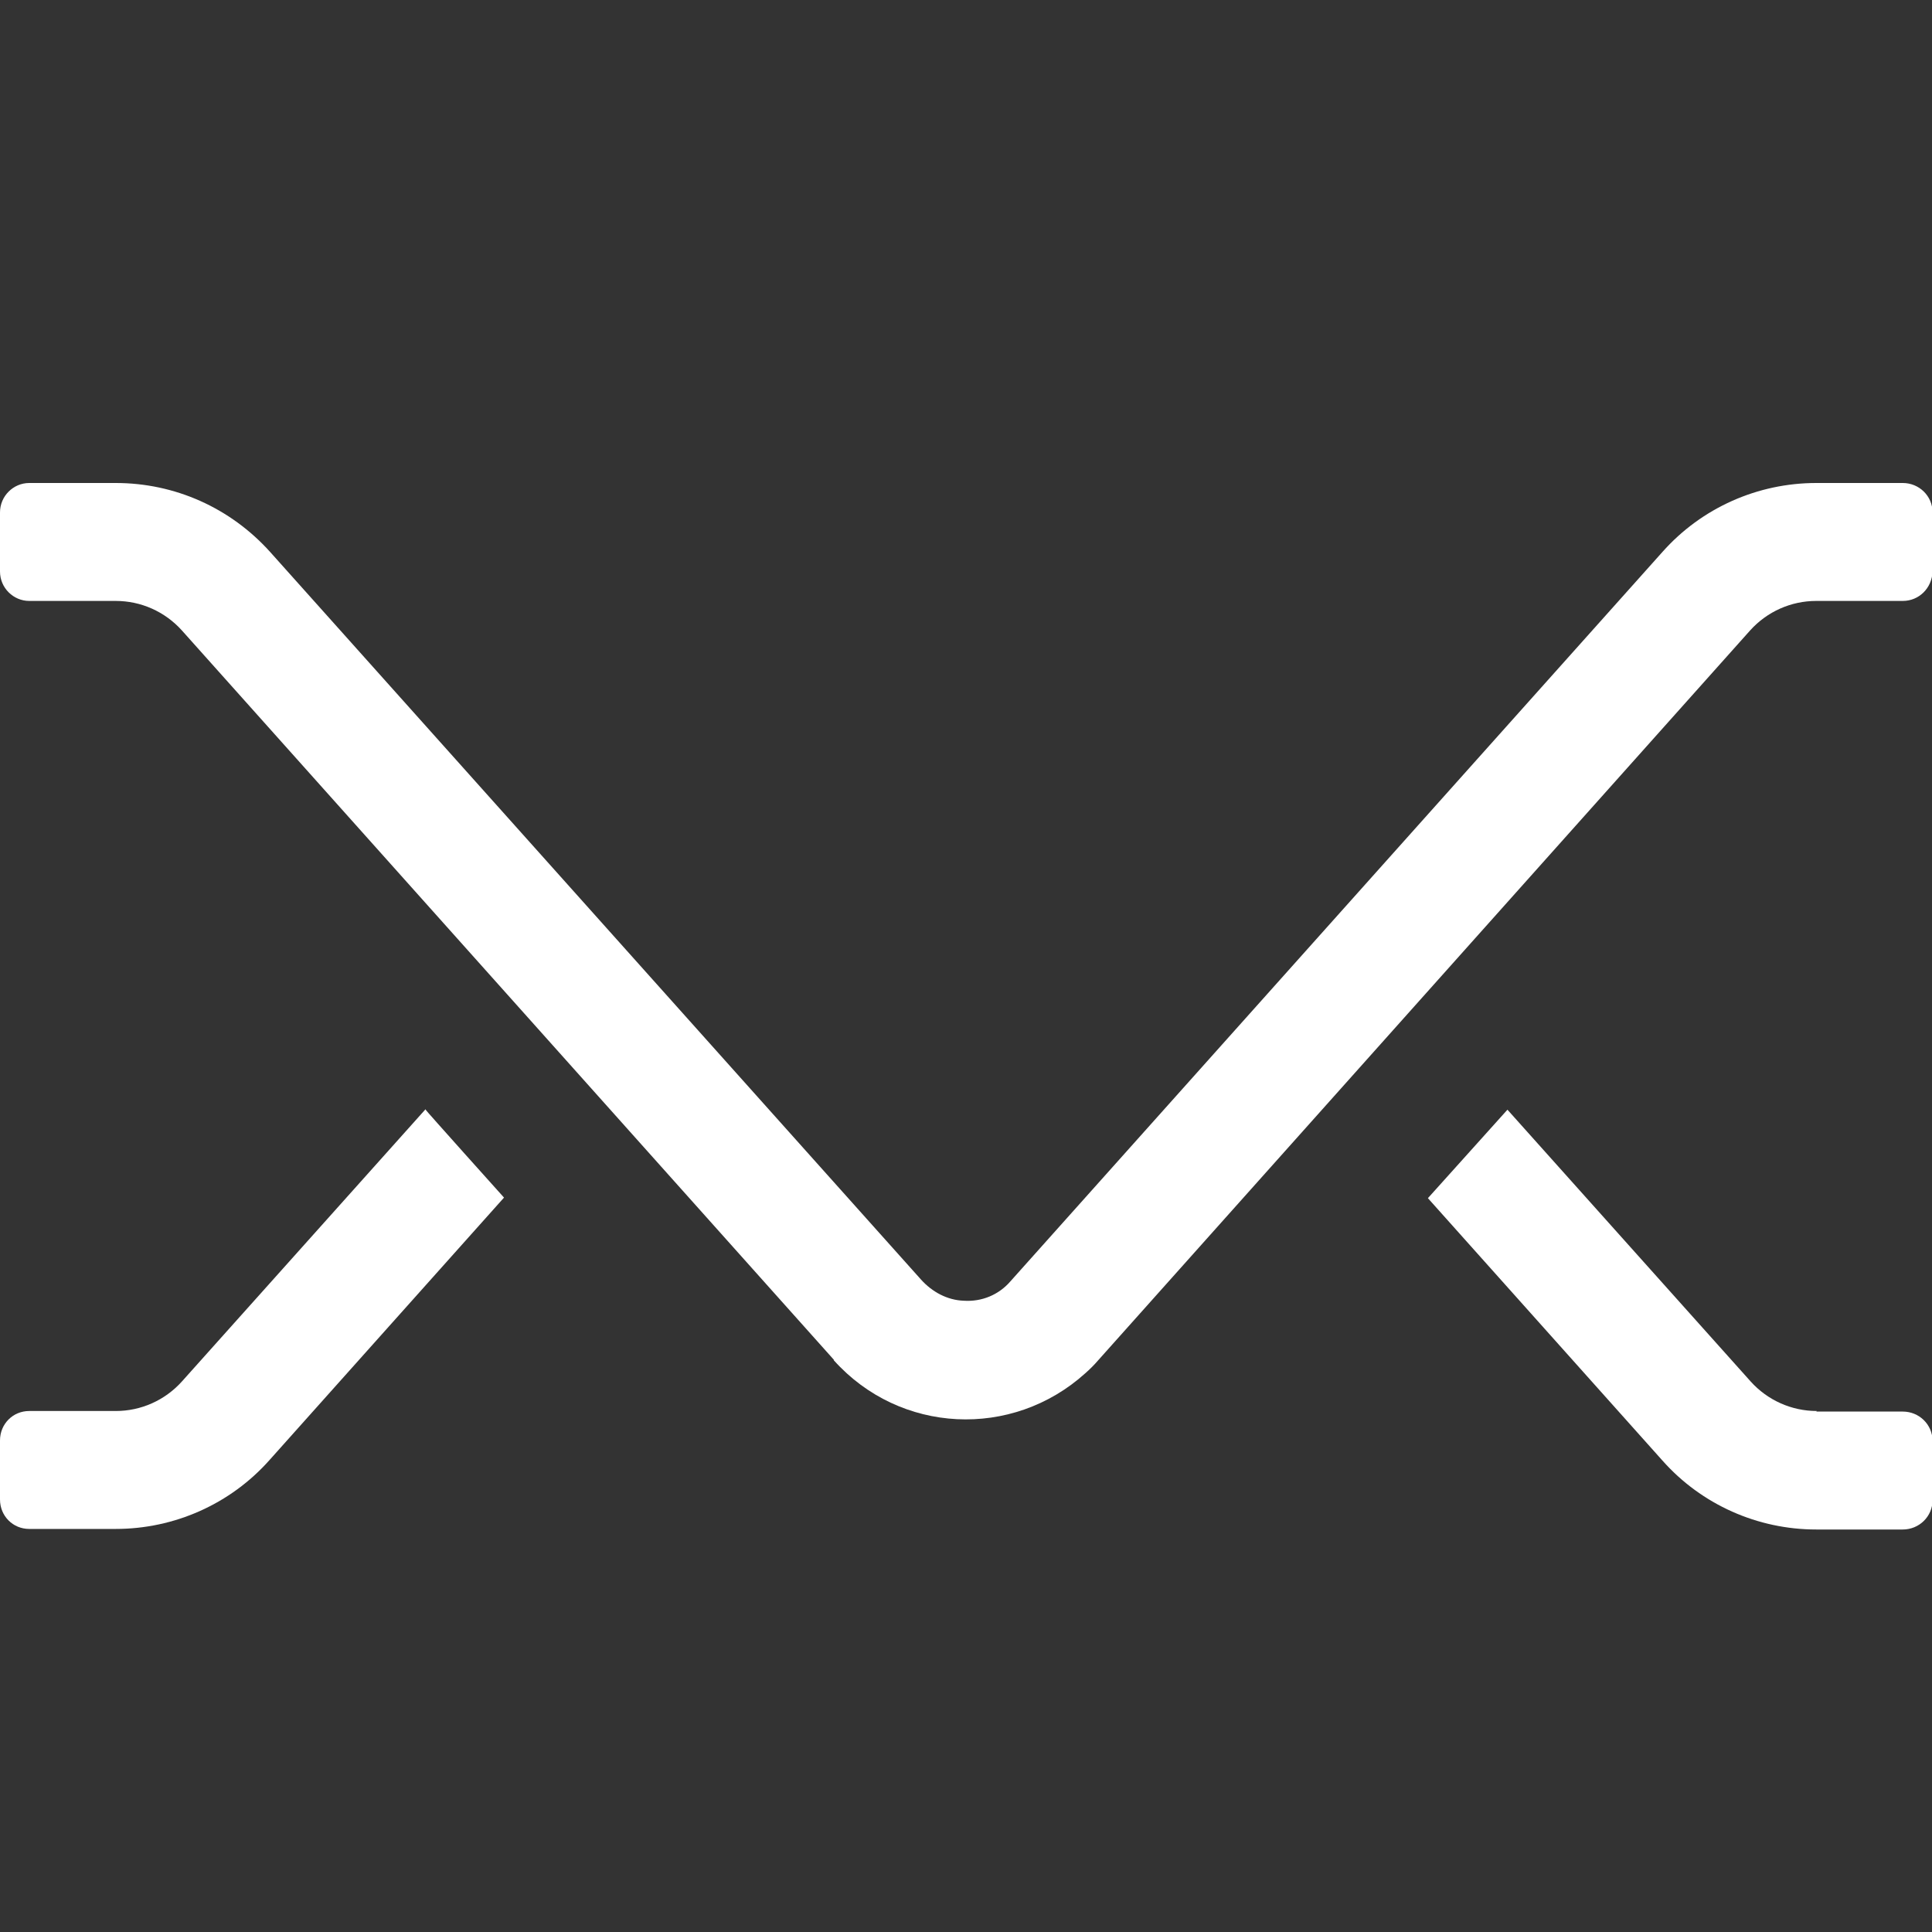
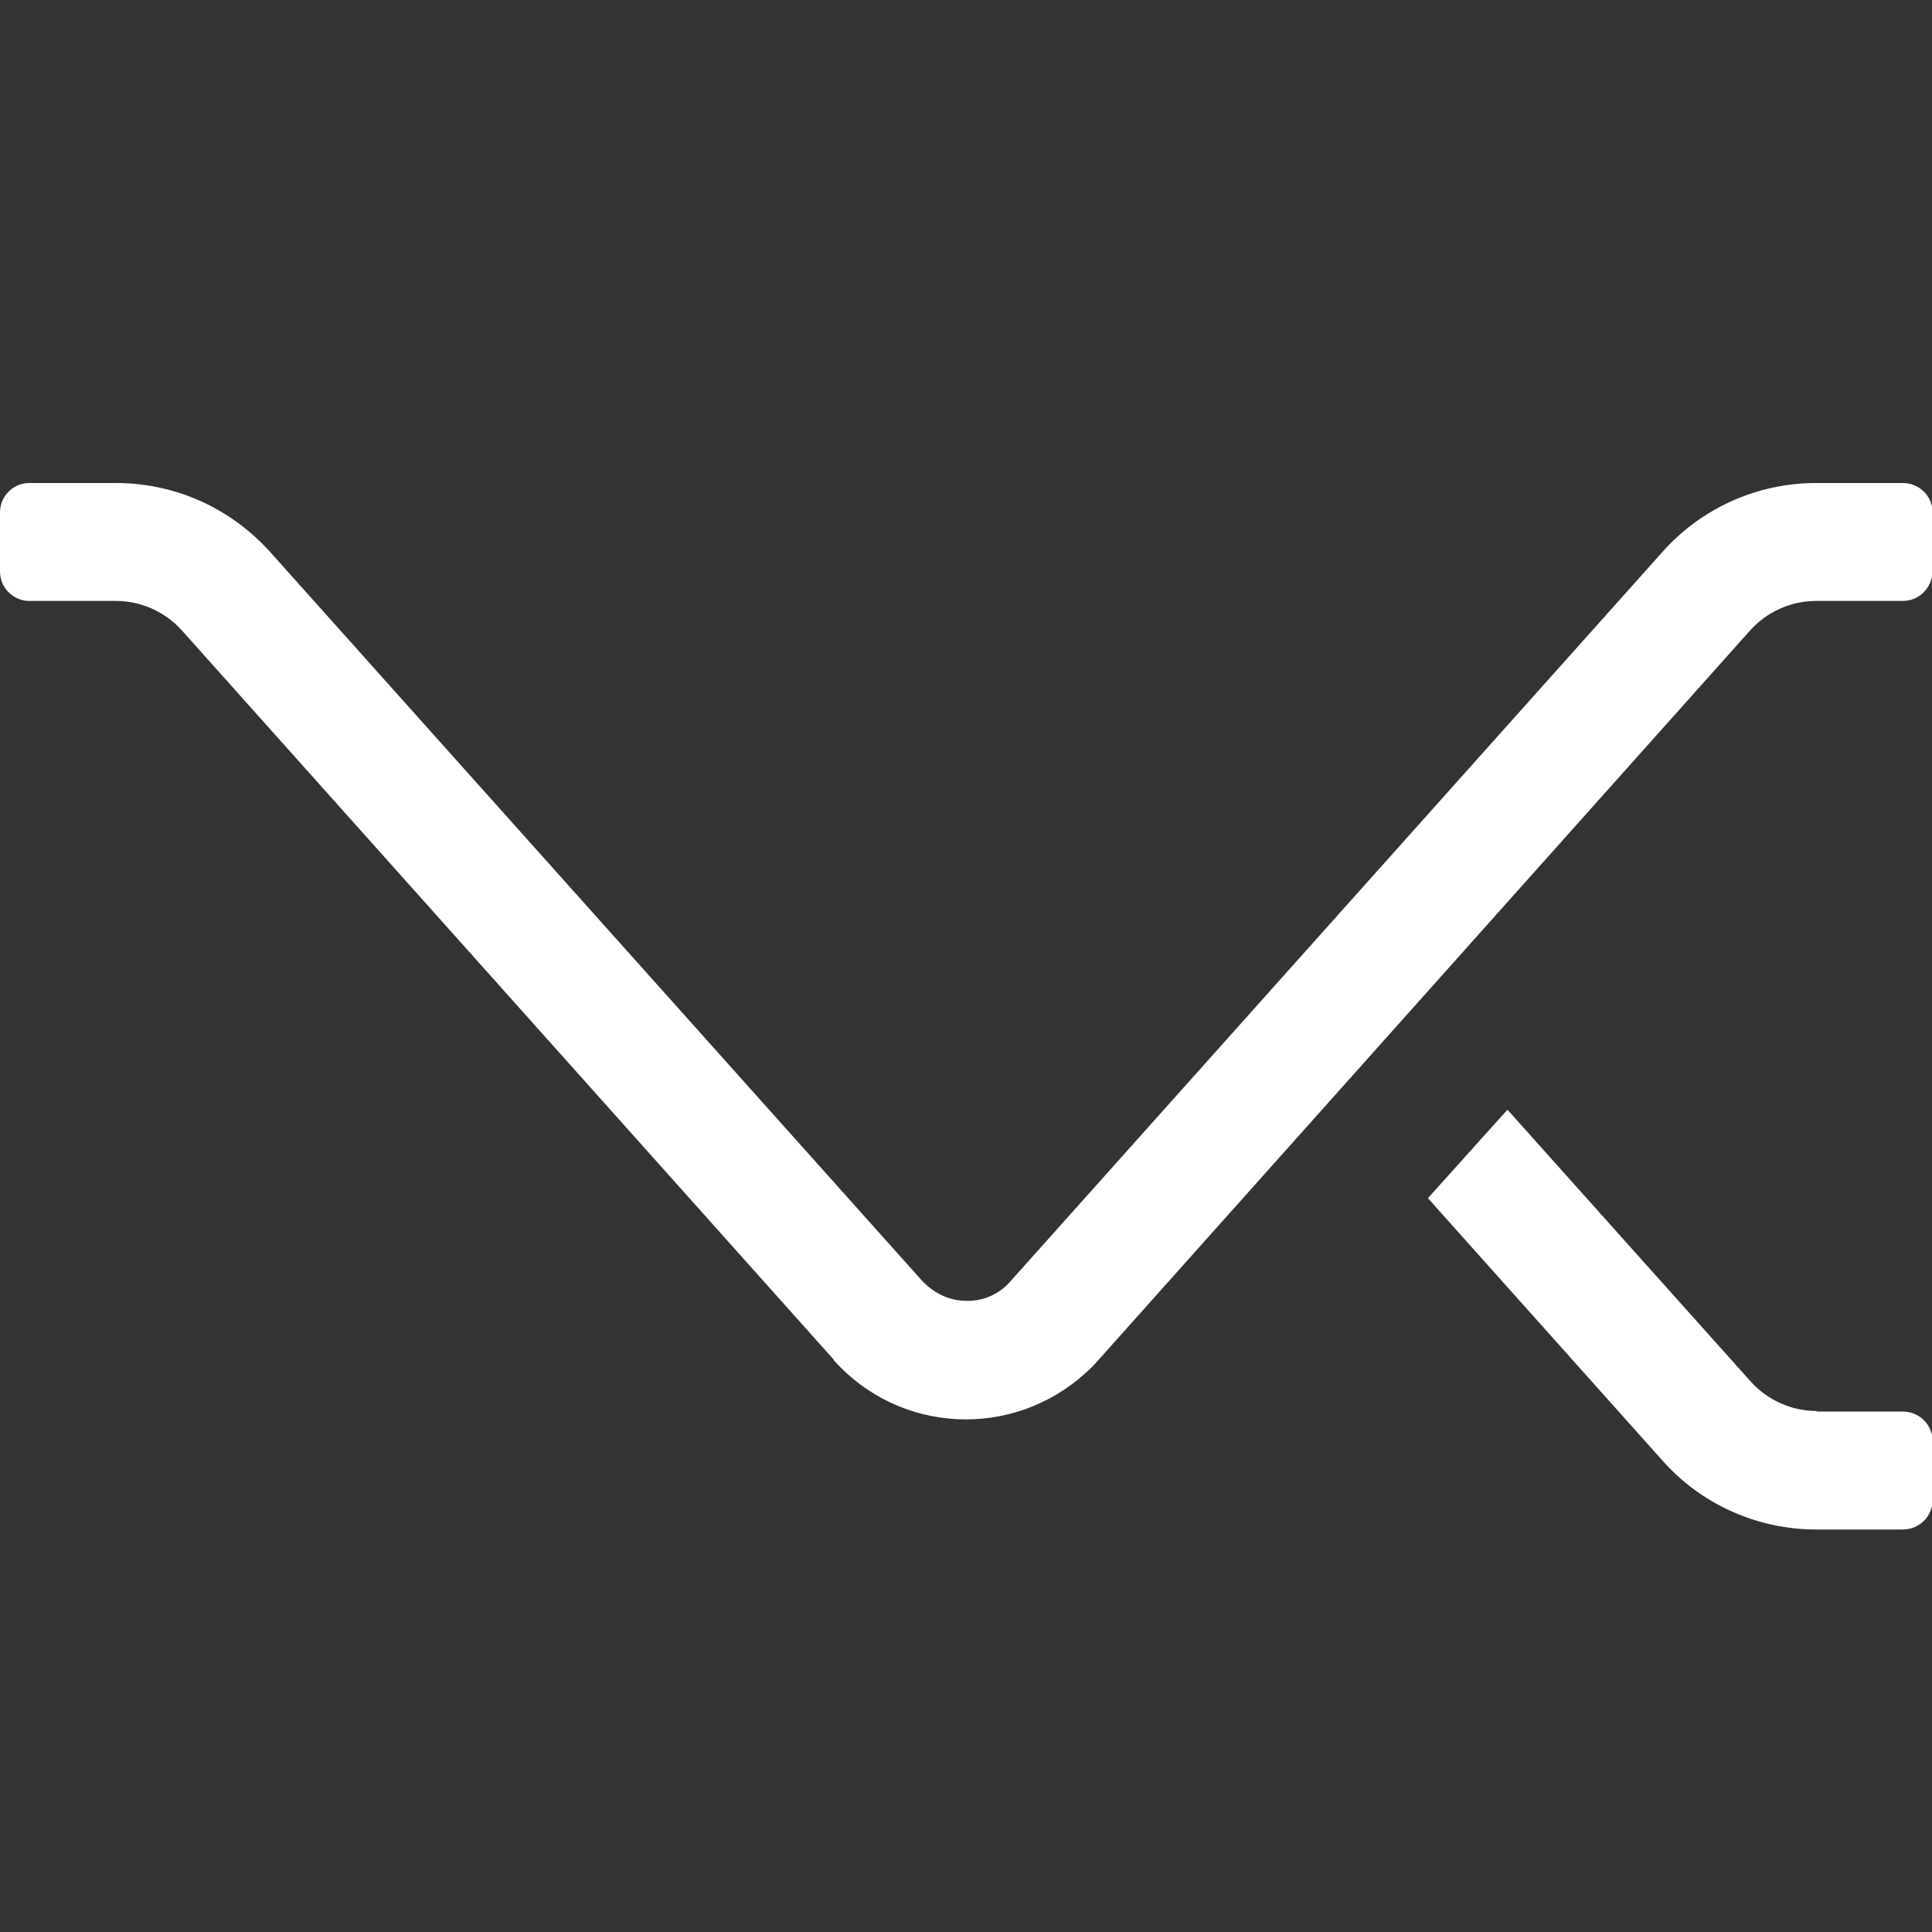
<svg xmlns="http://www.w3.org/2000/svg" width="24" height="24" viewBox="0 0 24 24" fill="none">
  <rect x="0" y="0" width="24" height="24" fill="#333333" stroke="none" />
  <g clip-path="url(#clip0_28_32792)">
    <path d="M10.358 16.898C11.179 17.814 12.574 17.879 13.482 17.059C13.54 17.008 13.591 16.957 13.642 16.898L21.741 7.831C21.952 7.597 22.249 7.465 22.562 7.465H23.637C23.84 7.465 24 7.304 24.007 7.099V6.366C24.007 6.161 23.84 6 23.637 6H22.562C21.835 6 21.138 6.308 20.651 6.857L12.552 15.917C12.407 16.085 12.196 16.173 11.971 16.158C11.768 16.151 11.579 16.049 11.441 15.895L3.356 6.857C2.862 6.308 2.172 6 1.438 6H0.363C0.167 6 0 6.161 0 6.366V7.099C0 7.304 0.167 7.465 0.363 7.465H1.438C1.751 7.465 2.048 7.597 2.259 7.831L10.358 16.891V16.898Z" fill="white" />
-     <path d="M22.562 17.535H23.637C23.84 17.535 24.007 17.696 24.007 17.901V18.634C24.007 18.839 23.84 19 23.637 19H22.562C21.835 19 21.138 18.692 20.651 18.143L17.738 14.884L18.726 13.785L21.748 17.162C21.959 17.396 22.257 17.528 22.569 17.528L22.562 17.535Z" fill="white" />
-     <path d="M5.281 13.785L2.259 17.162C2.048 17.396 1.751 17.528 1.438 17.528H0.363C0.16 17.528 0 17.689 0 17.894V18.627C0 18.832 0.16 18.993 0.363 18.993H1.438C2.165 18.993 2.862 18.685 3.349 18.136L6.261 14.877C6.261 14.877 5.274 13.778 5.281 13.778V13.785Z" fill="white" />
+     <path d="M22.562 17.535H23.637C23.84 17.535 24.007 17.696 24.007 17.901V18.634C24.007 18.839 23.84 19 23.637 19H22.562C21.835 19 21.138 18.692 20.651 18.143L17.738 14.884L18.726 13.785L21.748 17.162C21.959 17.396 22.257 17.528 22.569 17.528Z" fill="white" />
  </g>
  <defs>
    <clipPath id="clip0_28_32792">
      <rect width="24" height="13" fill="white" transform="translate(0 6)" />
    </clipPath>
  </defs>
</svg>